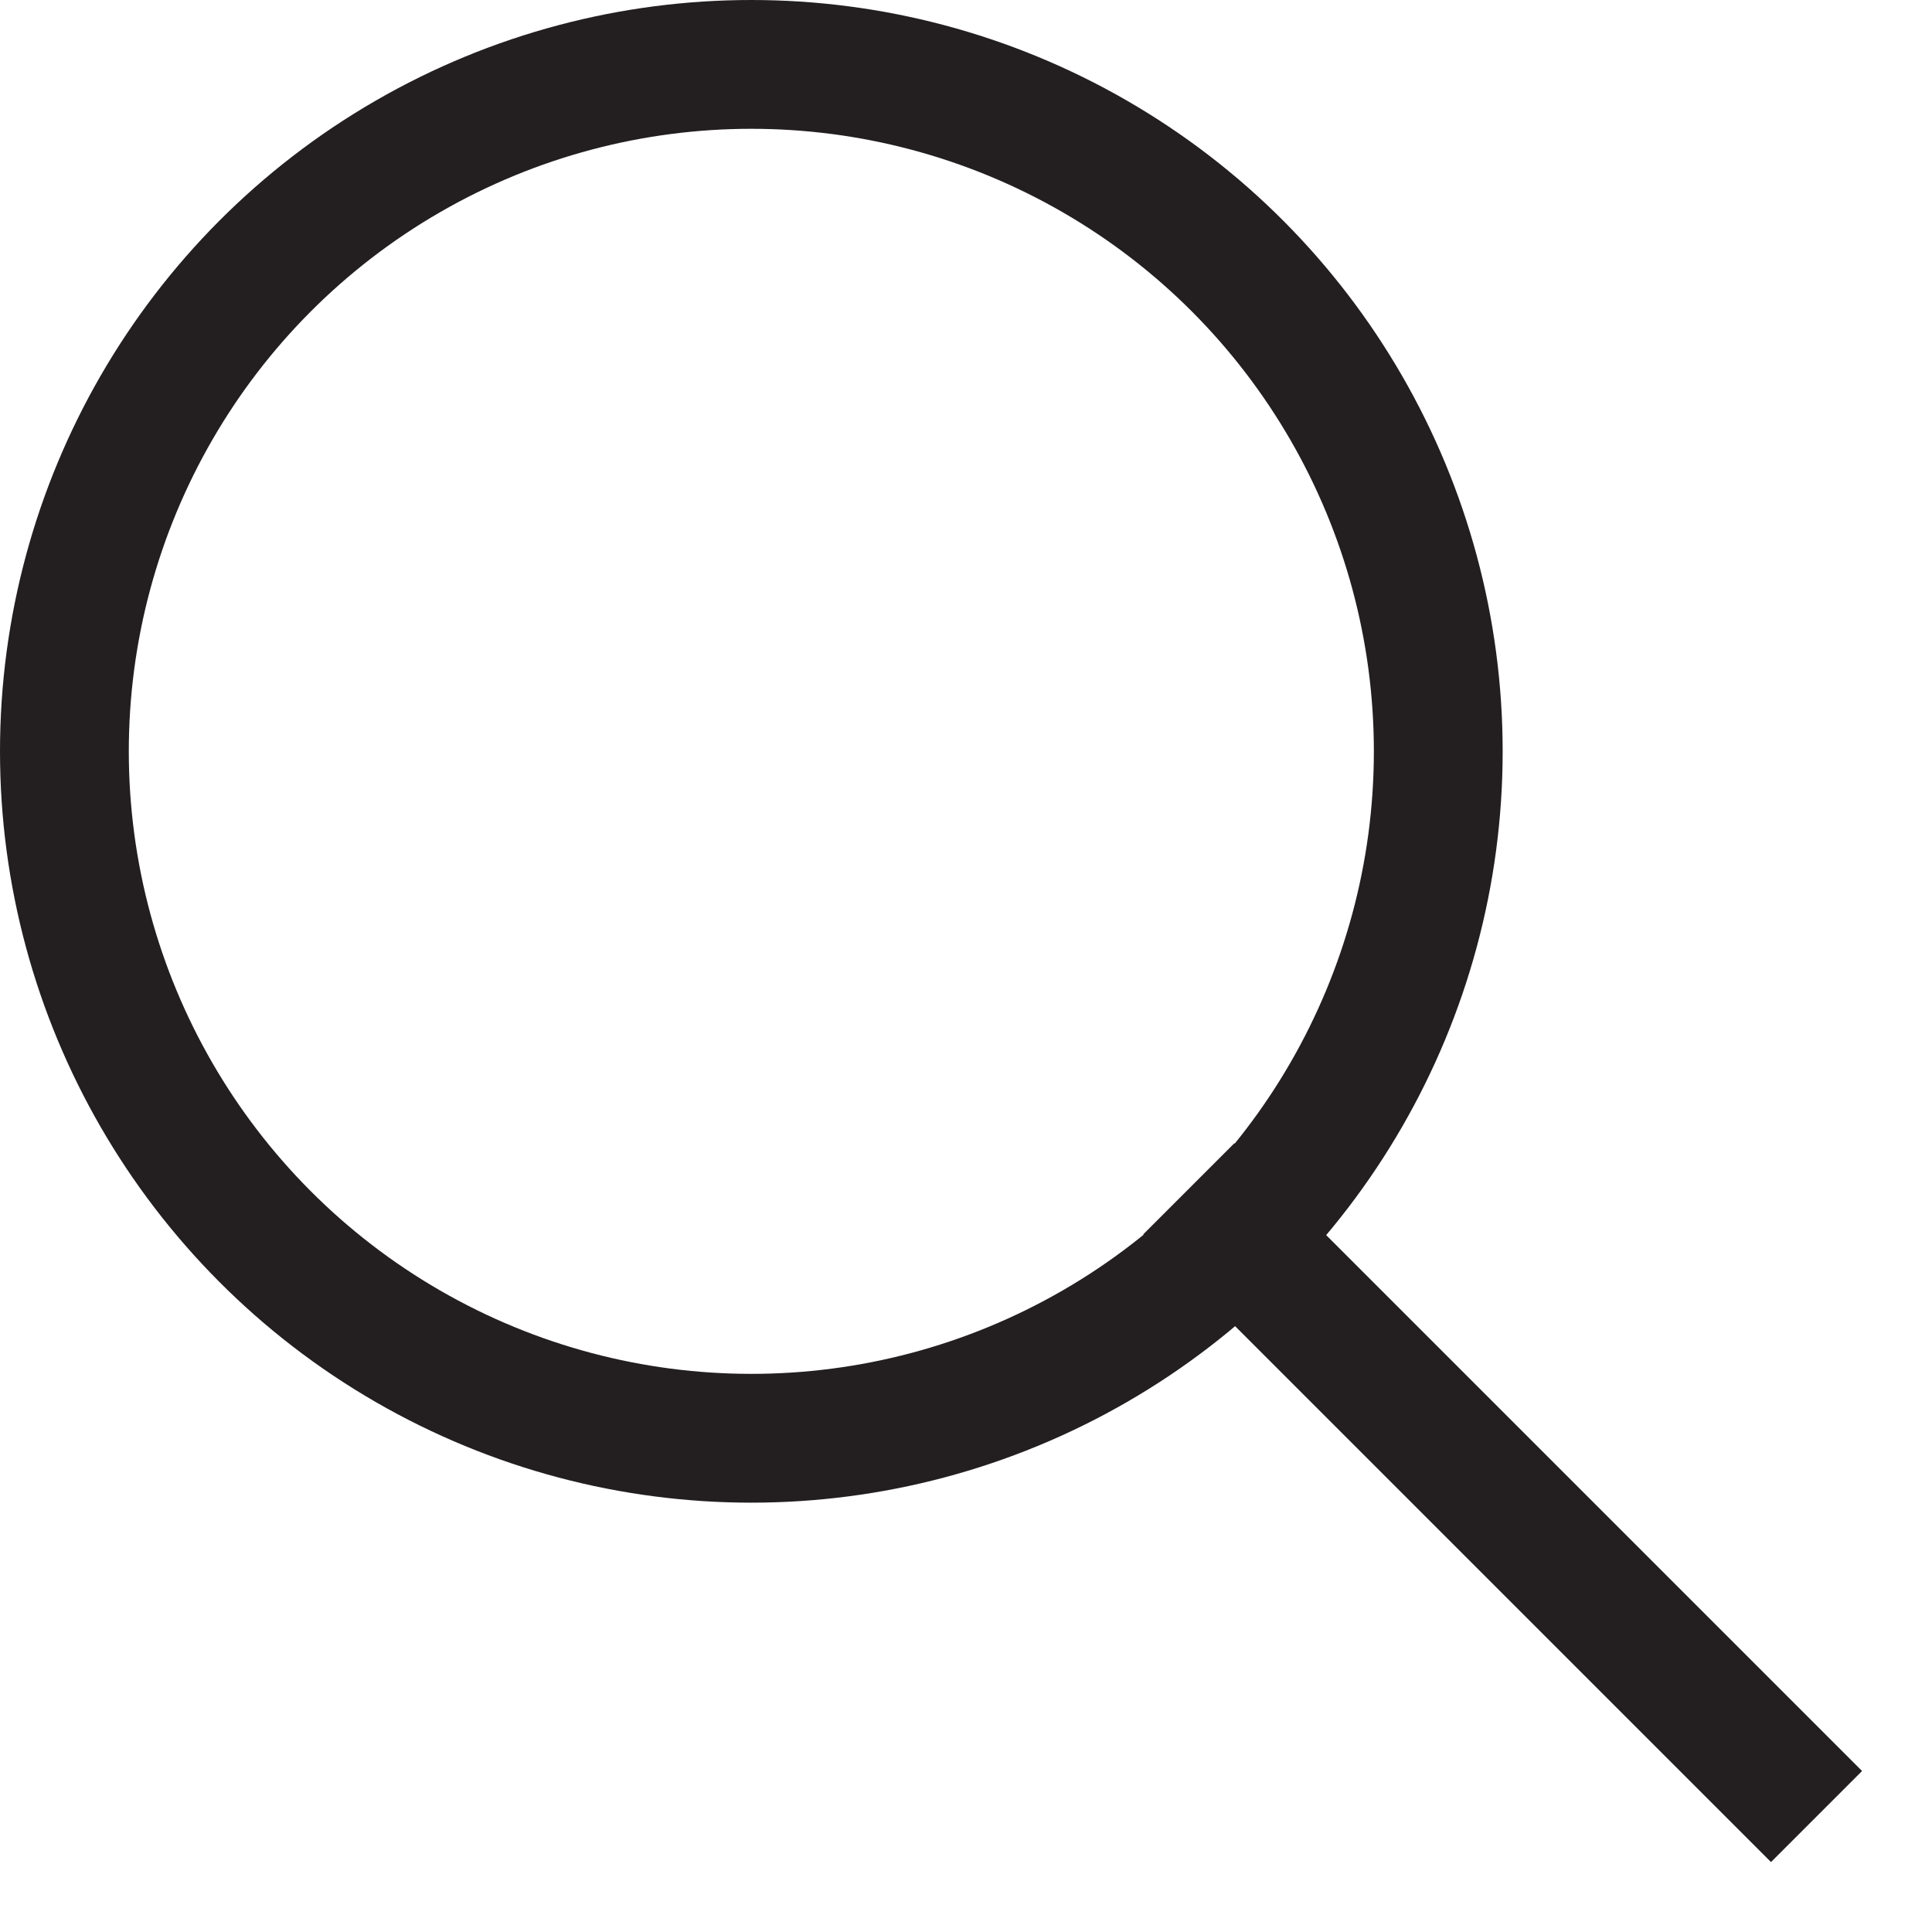
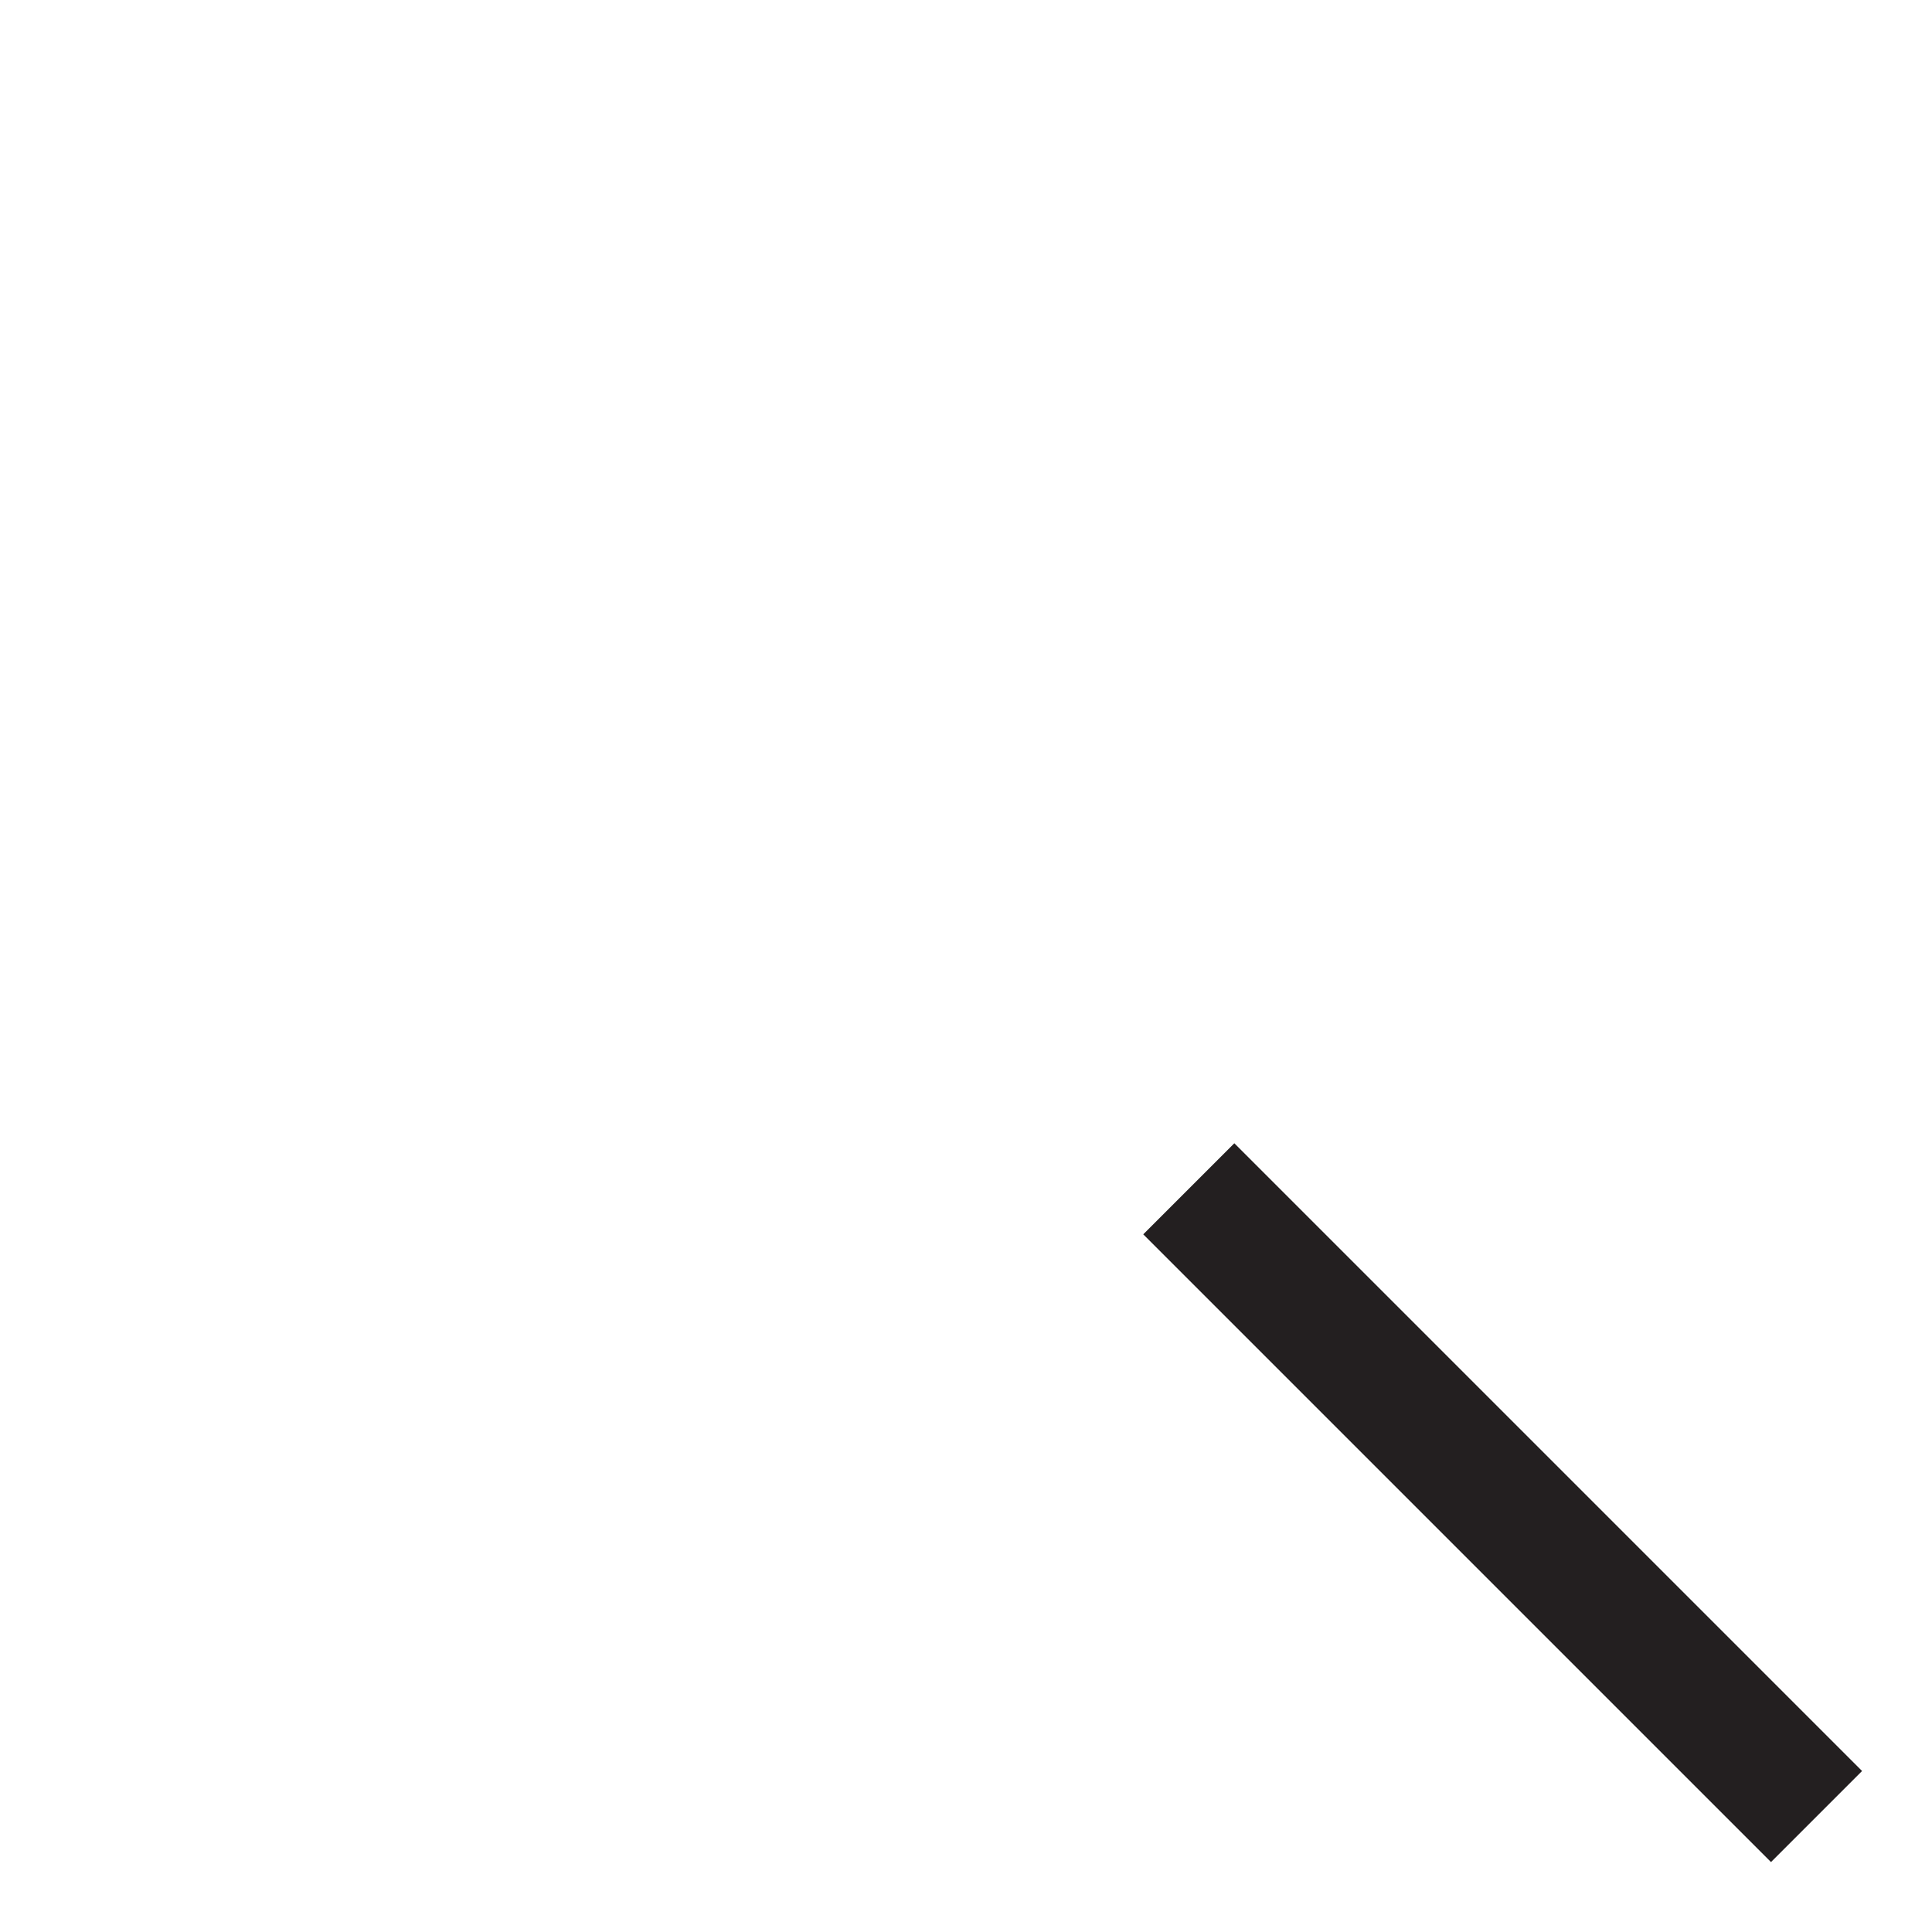
<svg xmlns="http://www.w3.org/2000/svg" width="18" height="18" viewBox="0 0 18 18">
  <g stroke="#231F20" stroke-width="1.2" fill="none" fill-rule="evenodd">
-     <circle cx="7" cy="7" r="6.4" />
    <path stroke-linecap="square" d="m11.5 11.5 5 5" />
  </g>
</svg>